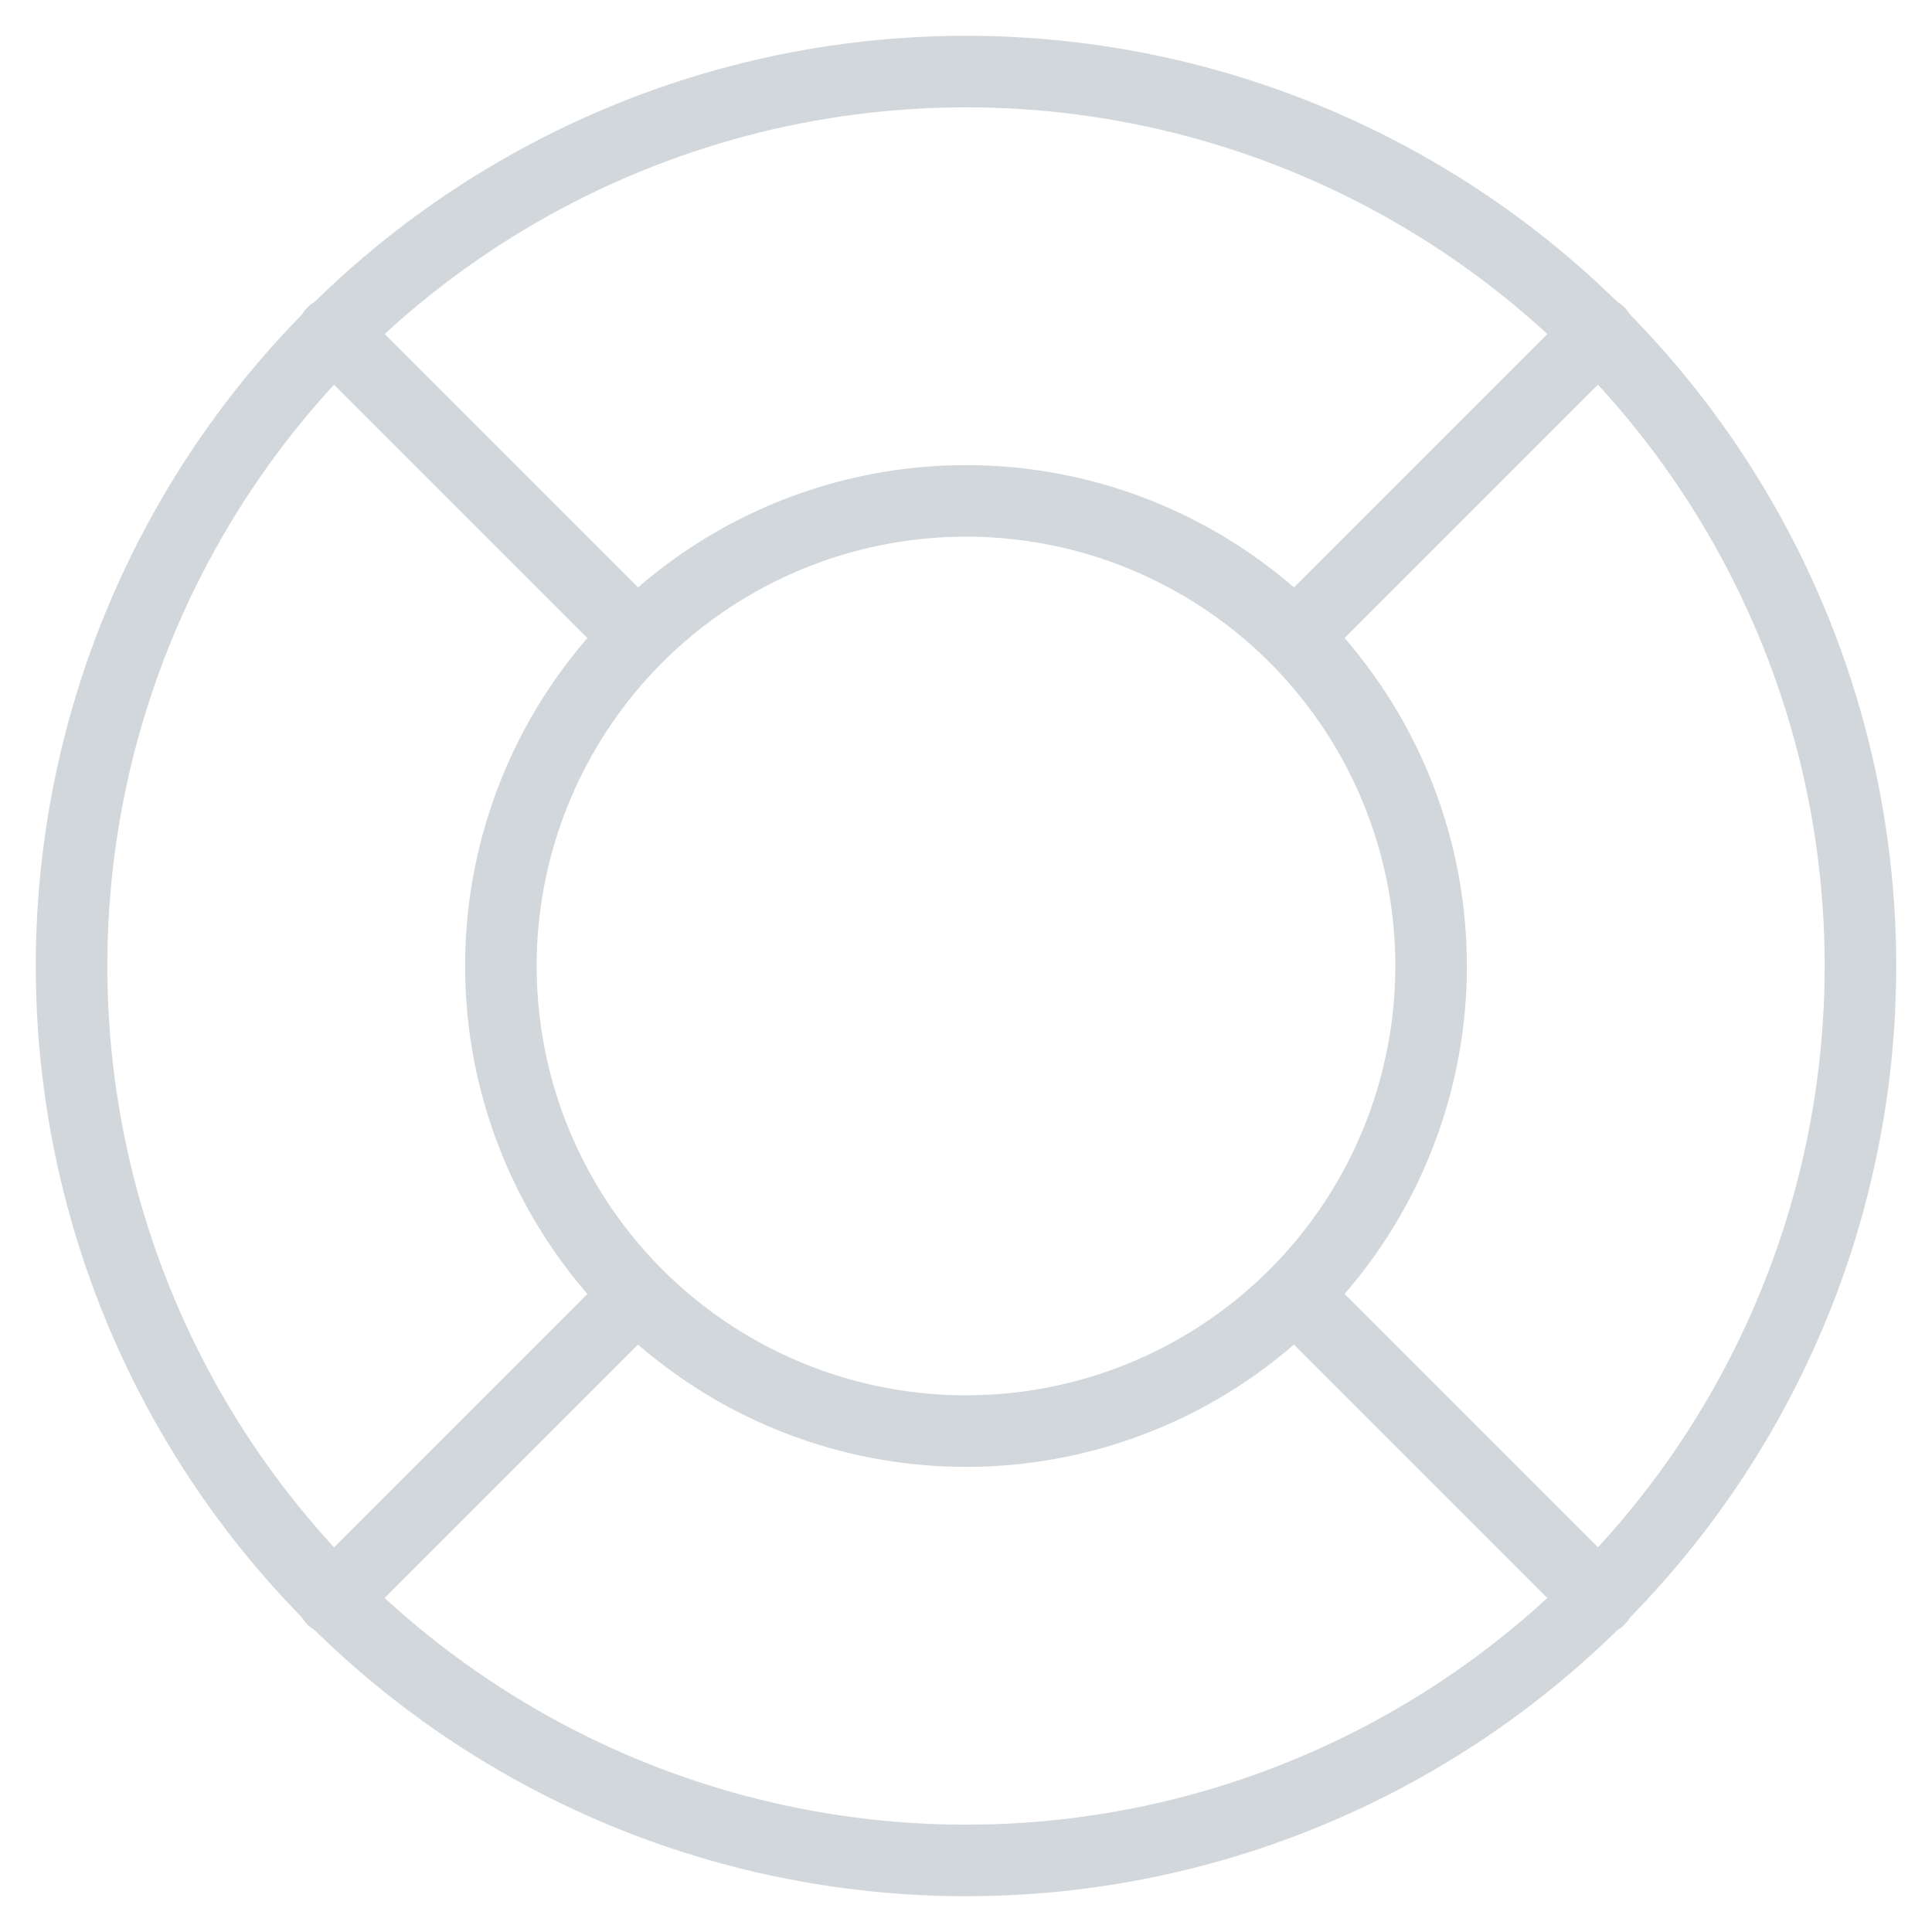
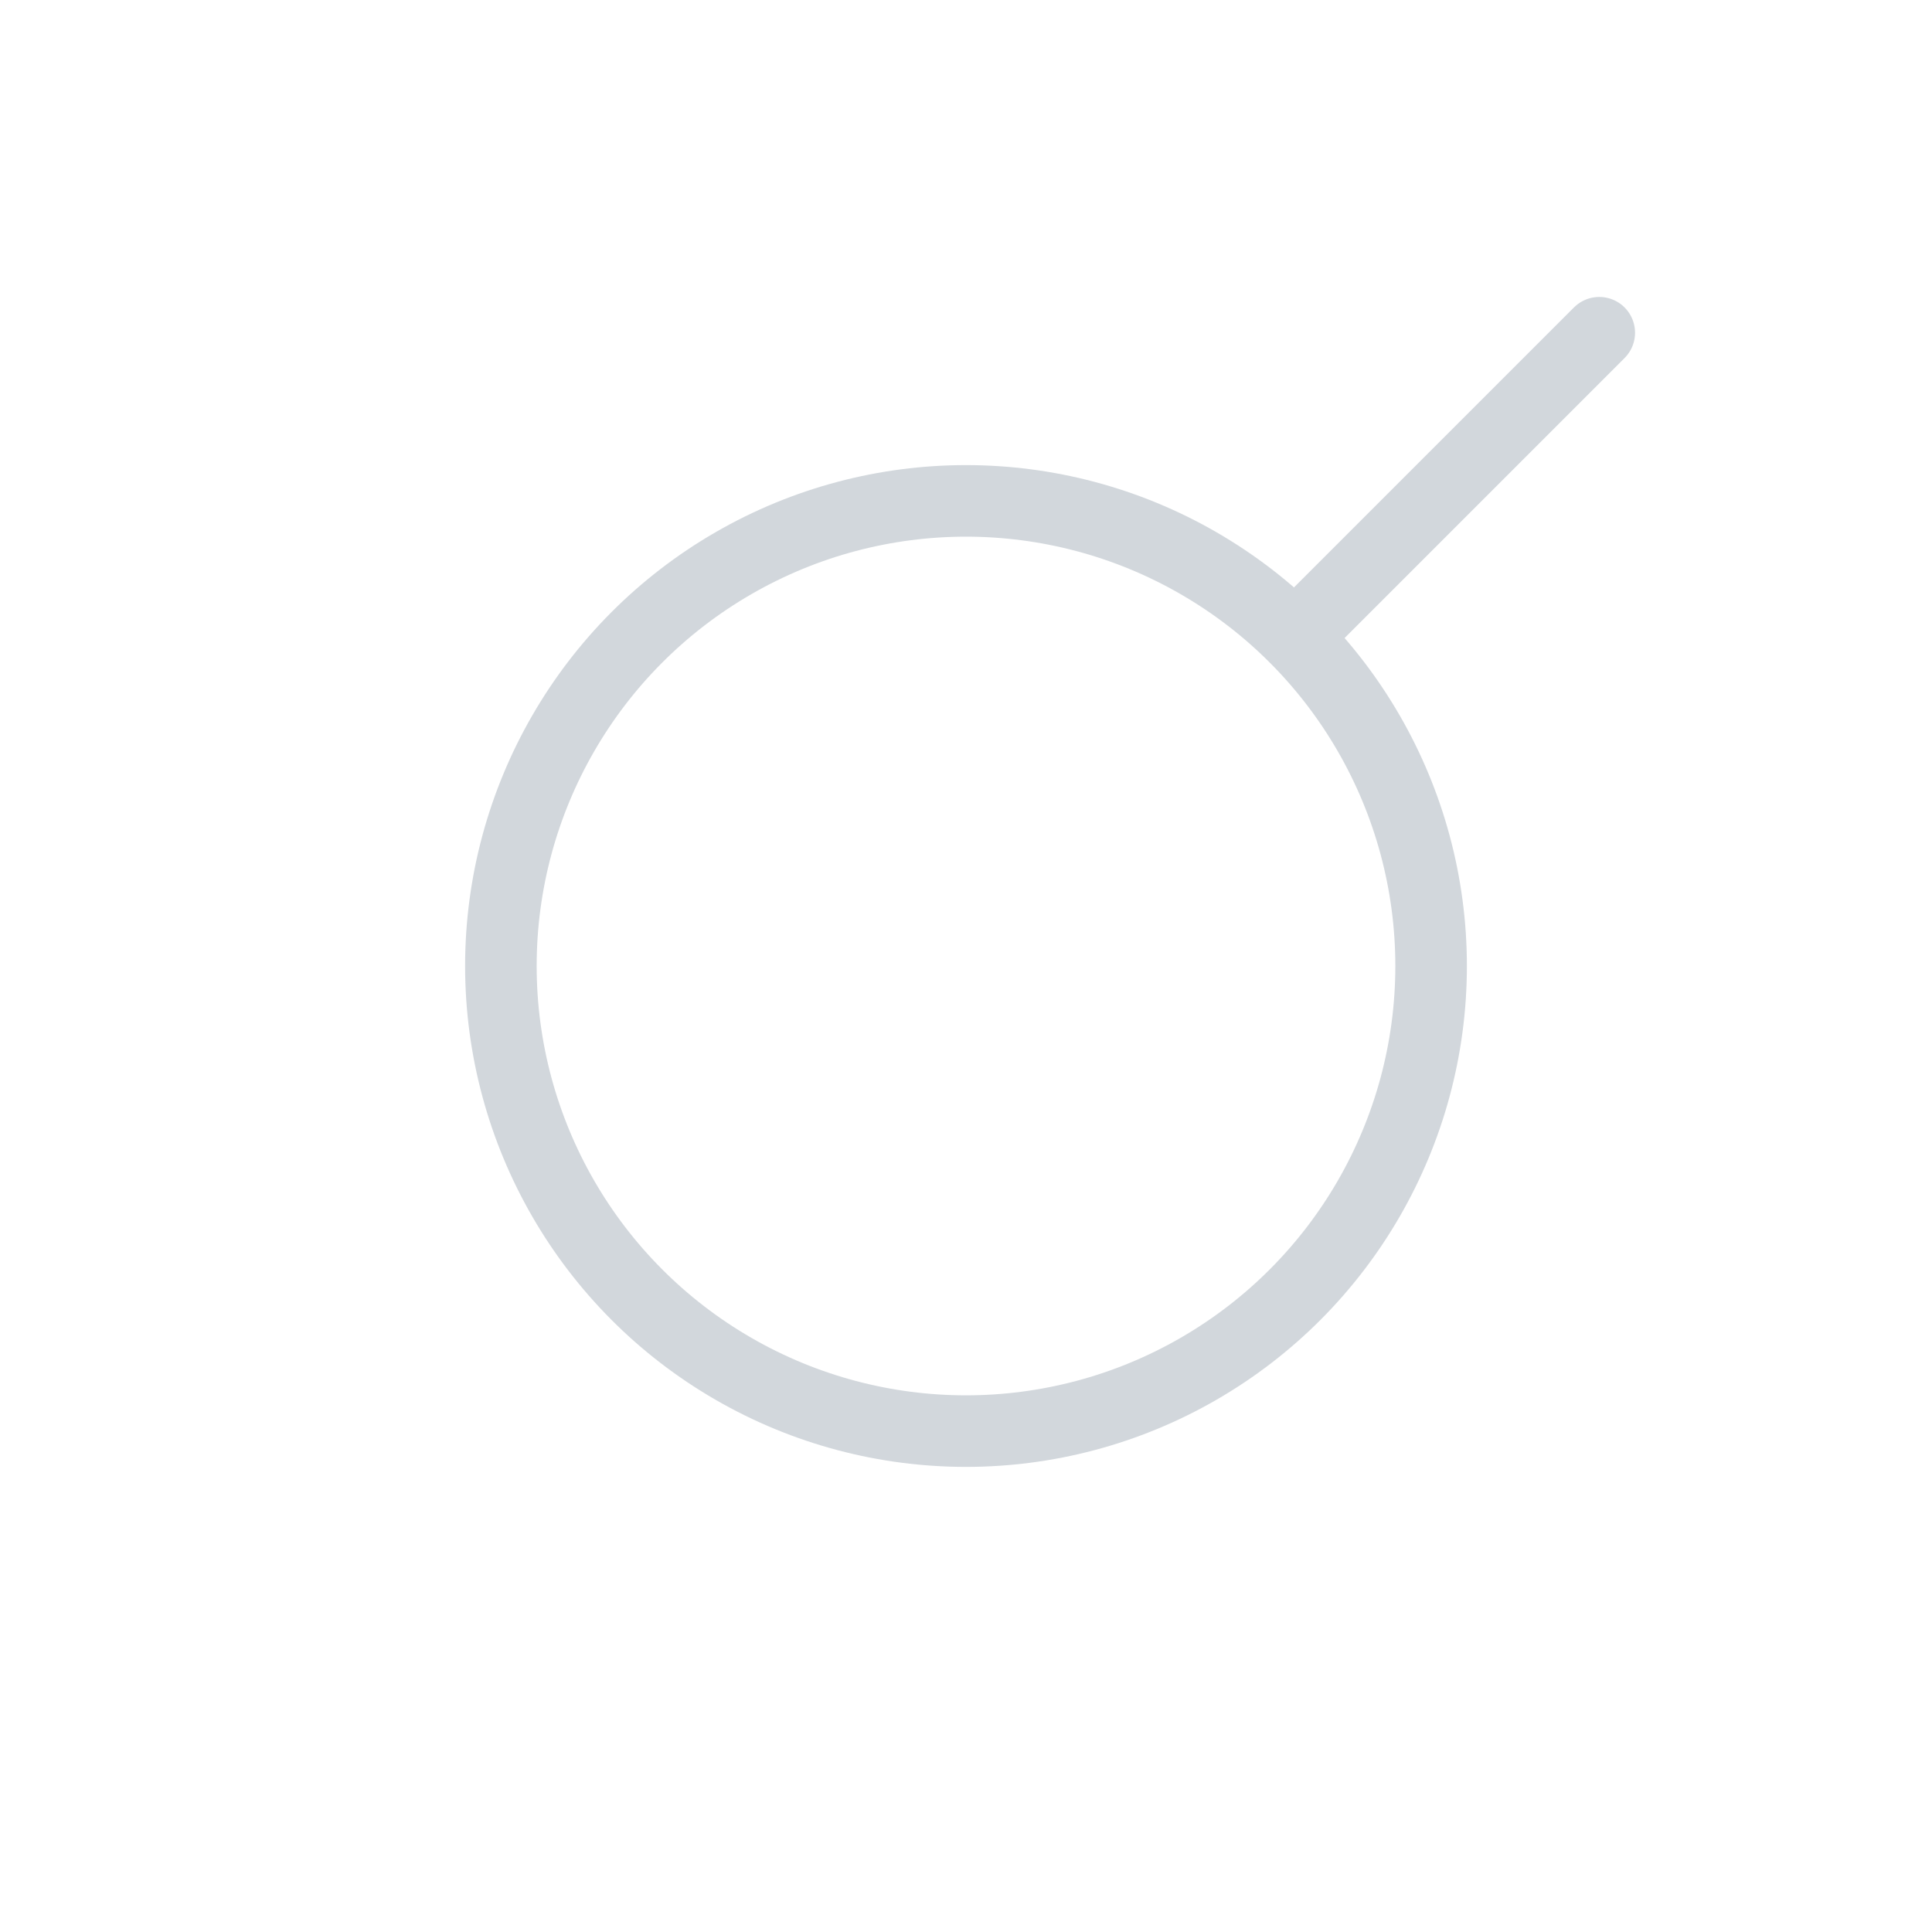
<svg xmlns="http://www.w3.org/2000/svg" version="1.1" x="0px" y="0px" viewBox="0 0 54 54" stroke="#d2d7dc" stroke-width="2" stroke-linecap="round" stroke-linejoin="round" stroke-miterlimit="10" fill="none" xml:space="preserve" width="54" height="54" enable-background="new 0 0 54 54">
-   <circle cx="27" cy="27" r="25" />
  <circle cx="27" cy="27" r="13" />
-   <line x1="36.2" y1="36.2" x2="44.7" y2="44.7" />
-   <line x1="17.8" y1="36.2" x2="9.3" y2="44.7" />
  <line x1="36.2" y1="17.8" x2="44.7" y2="9.3" />
-   <line x1="17.8" y1="17.8" x2="9.3" y2="9.3" />
</svg>